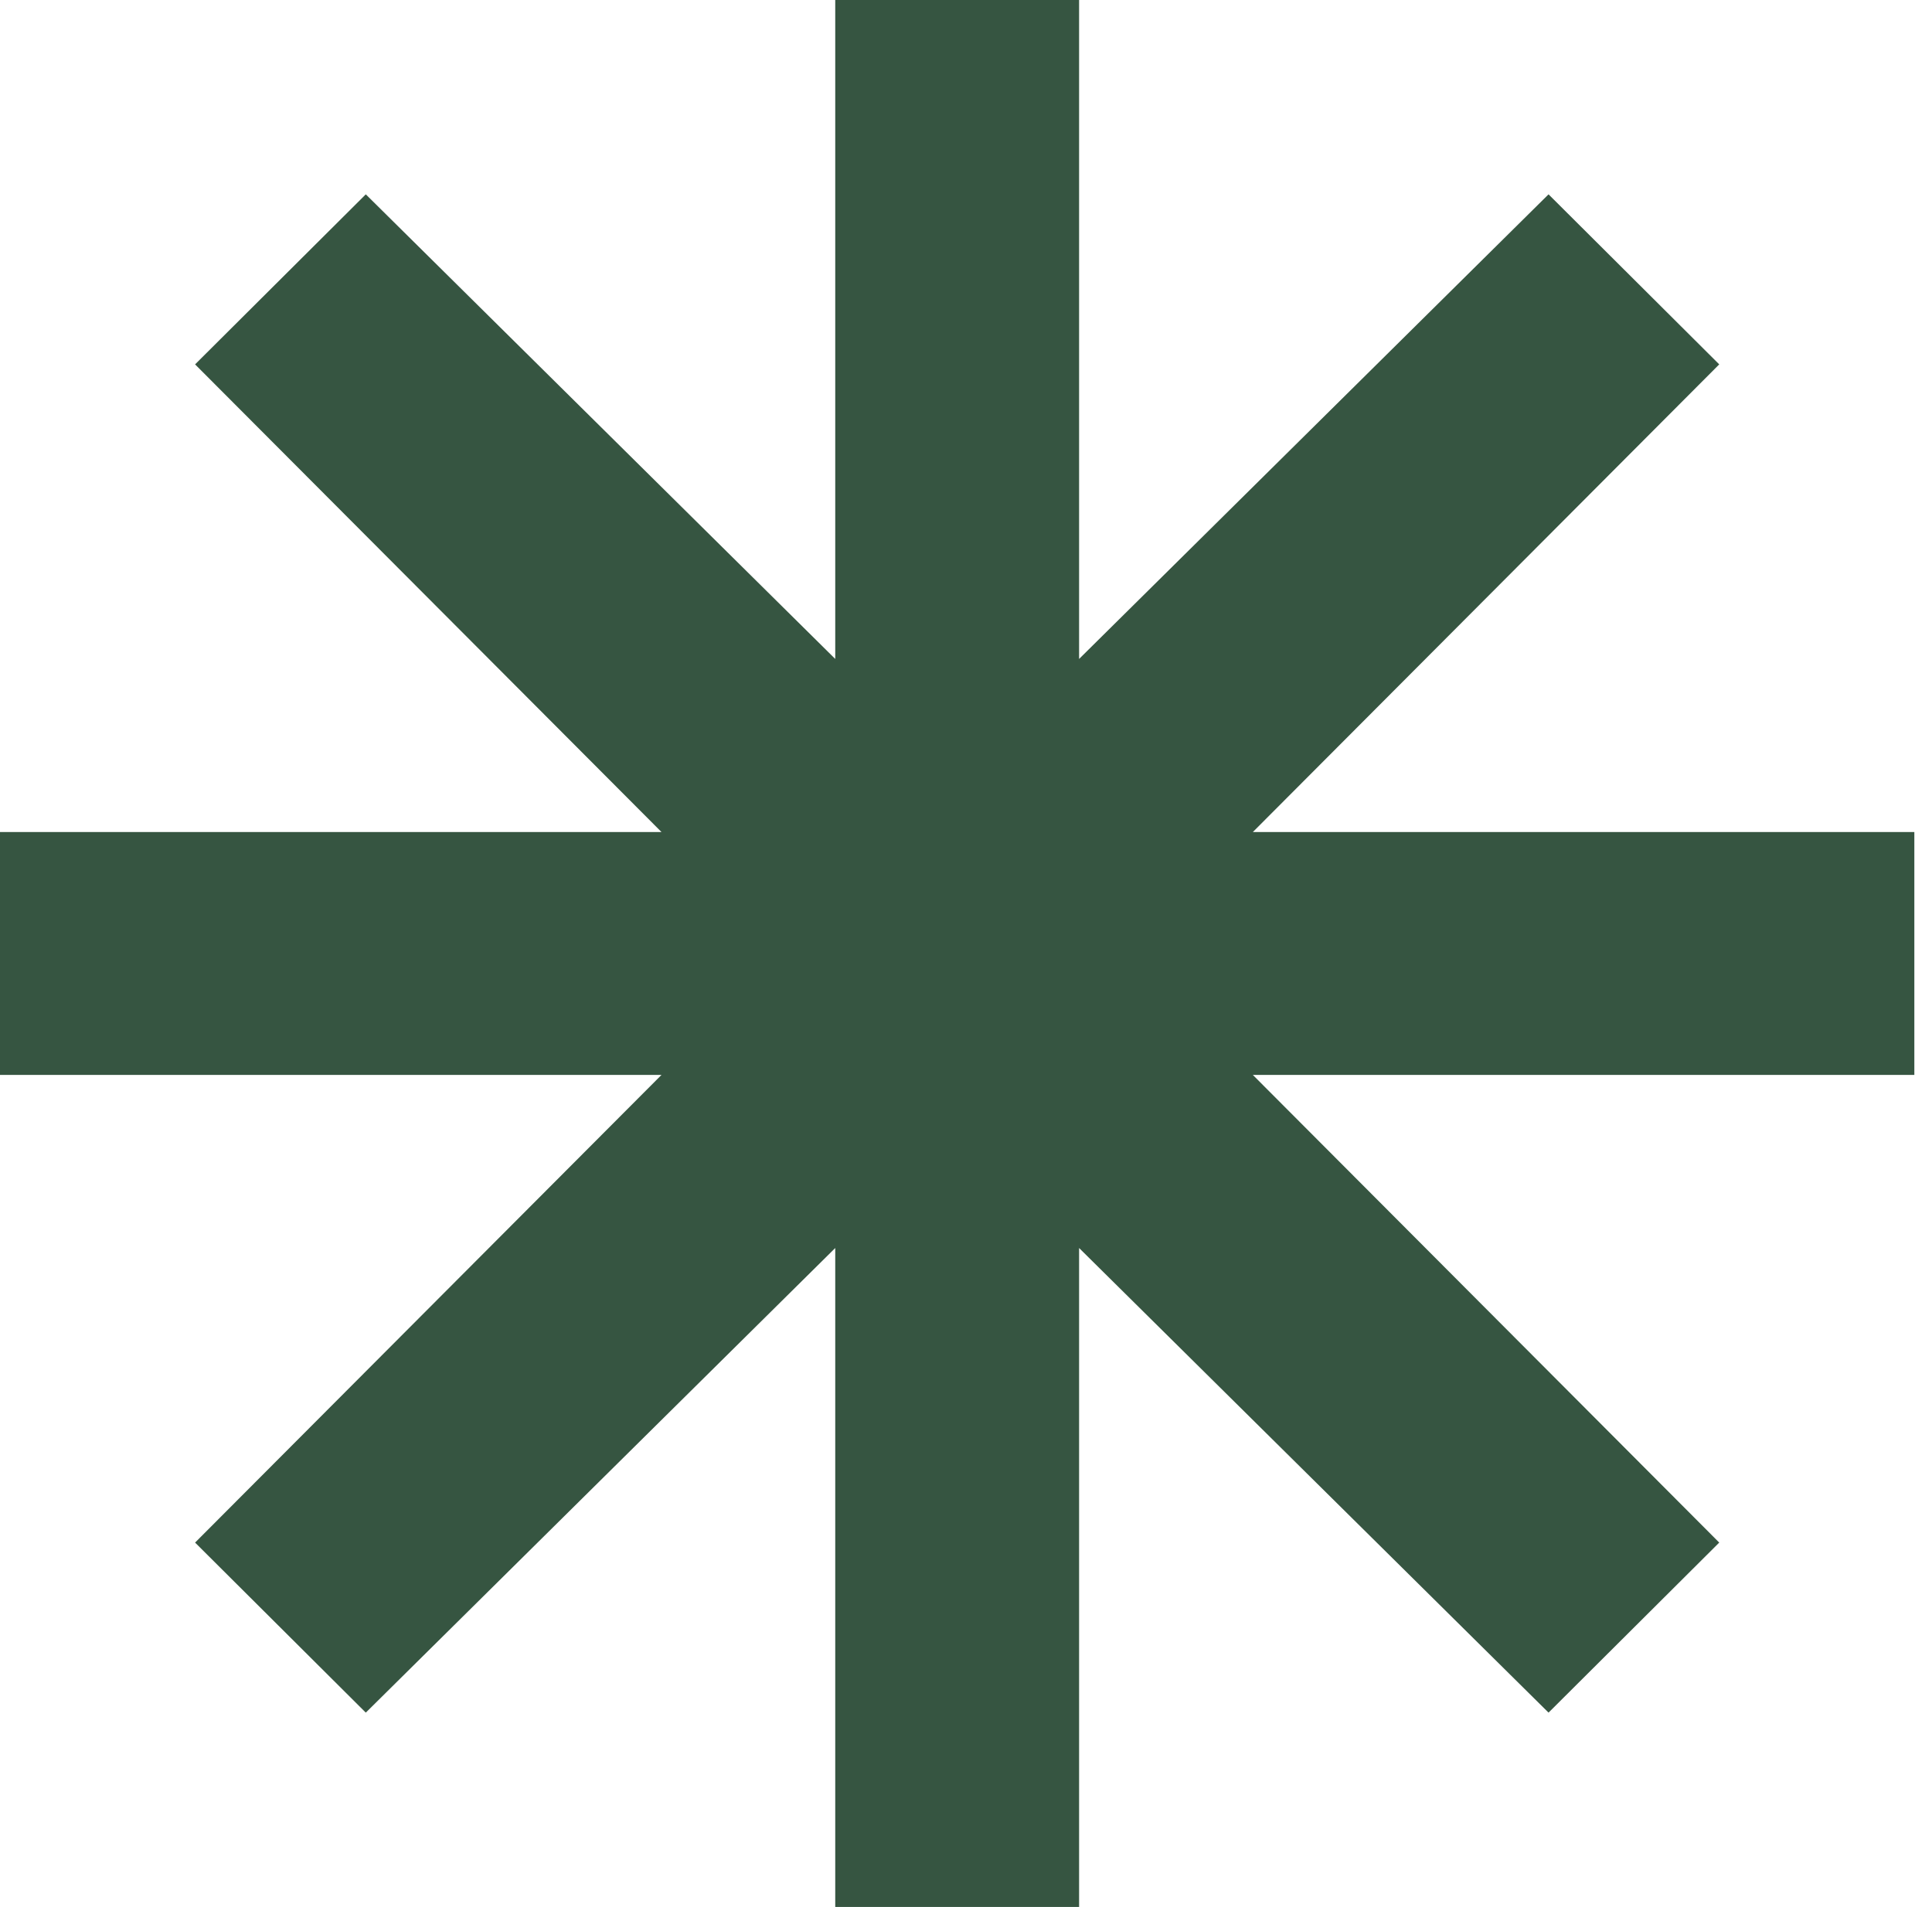
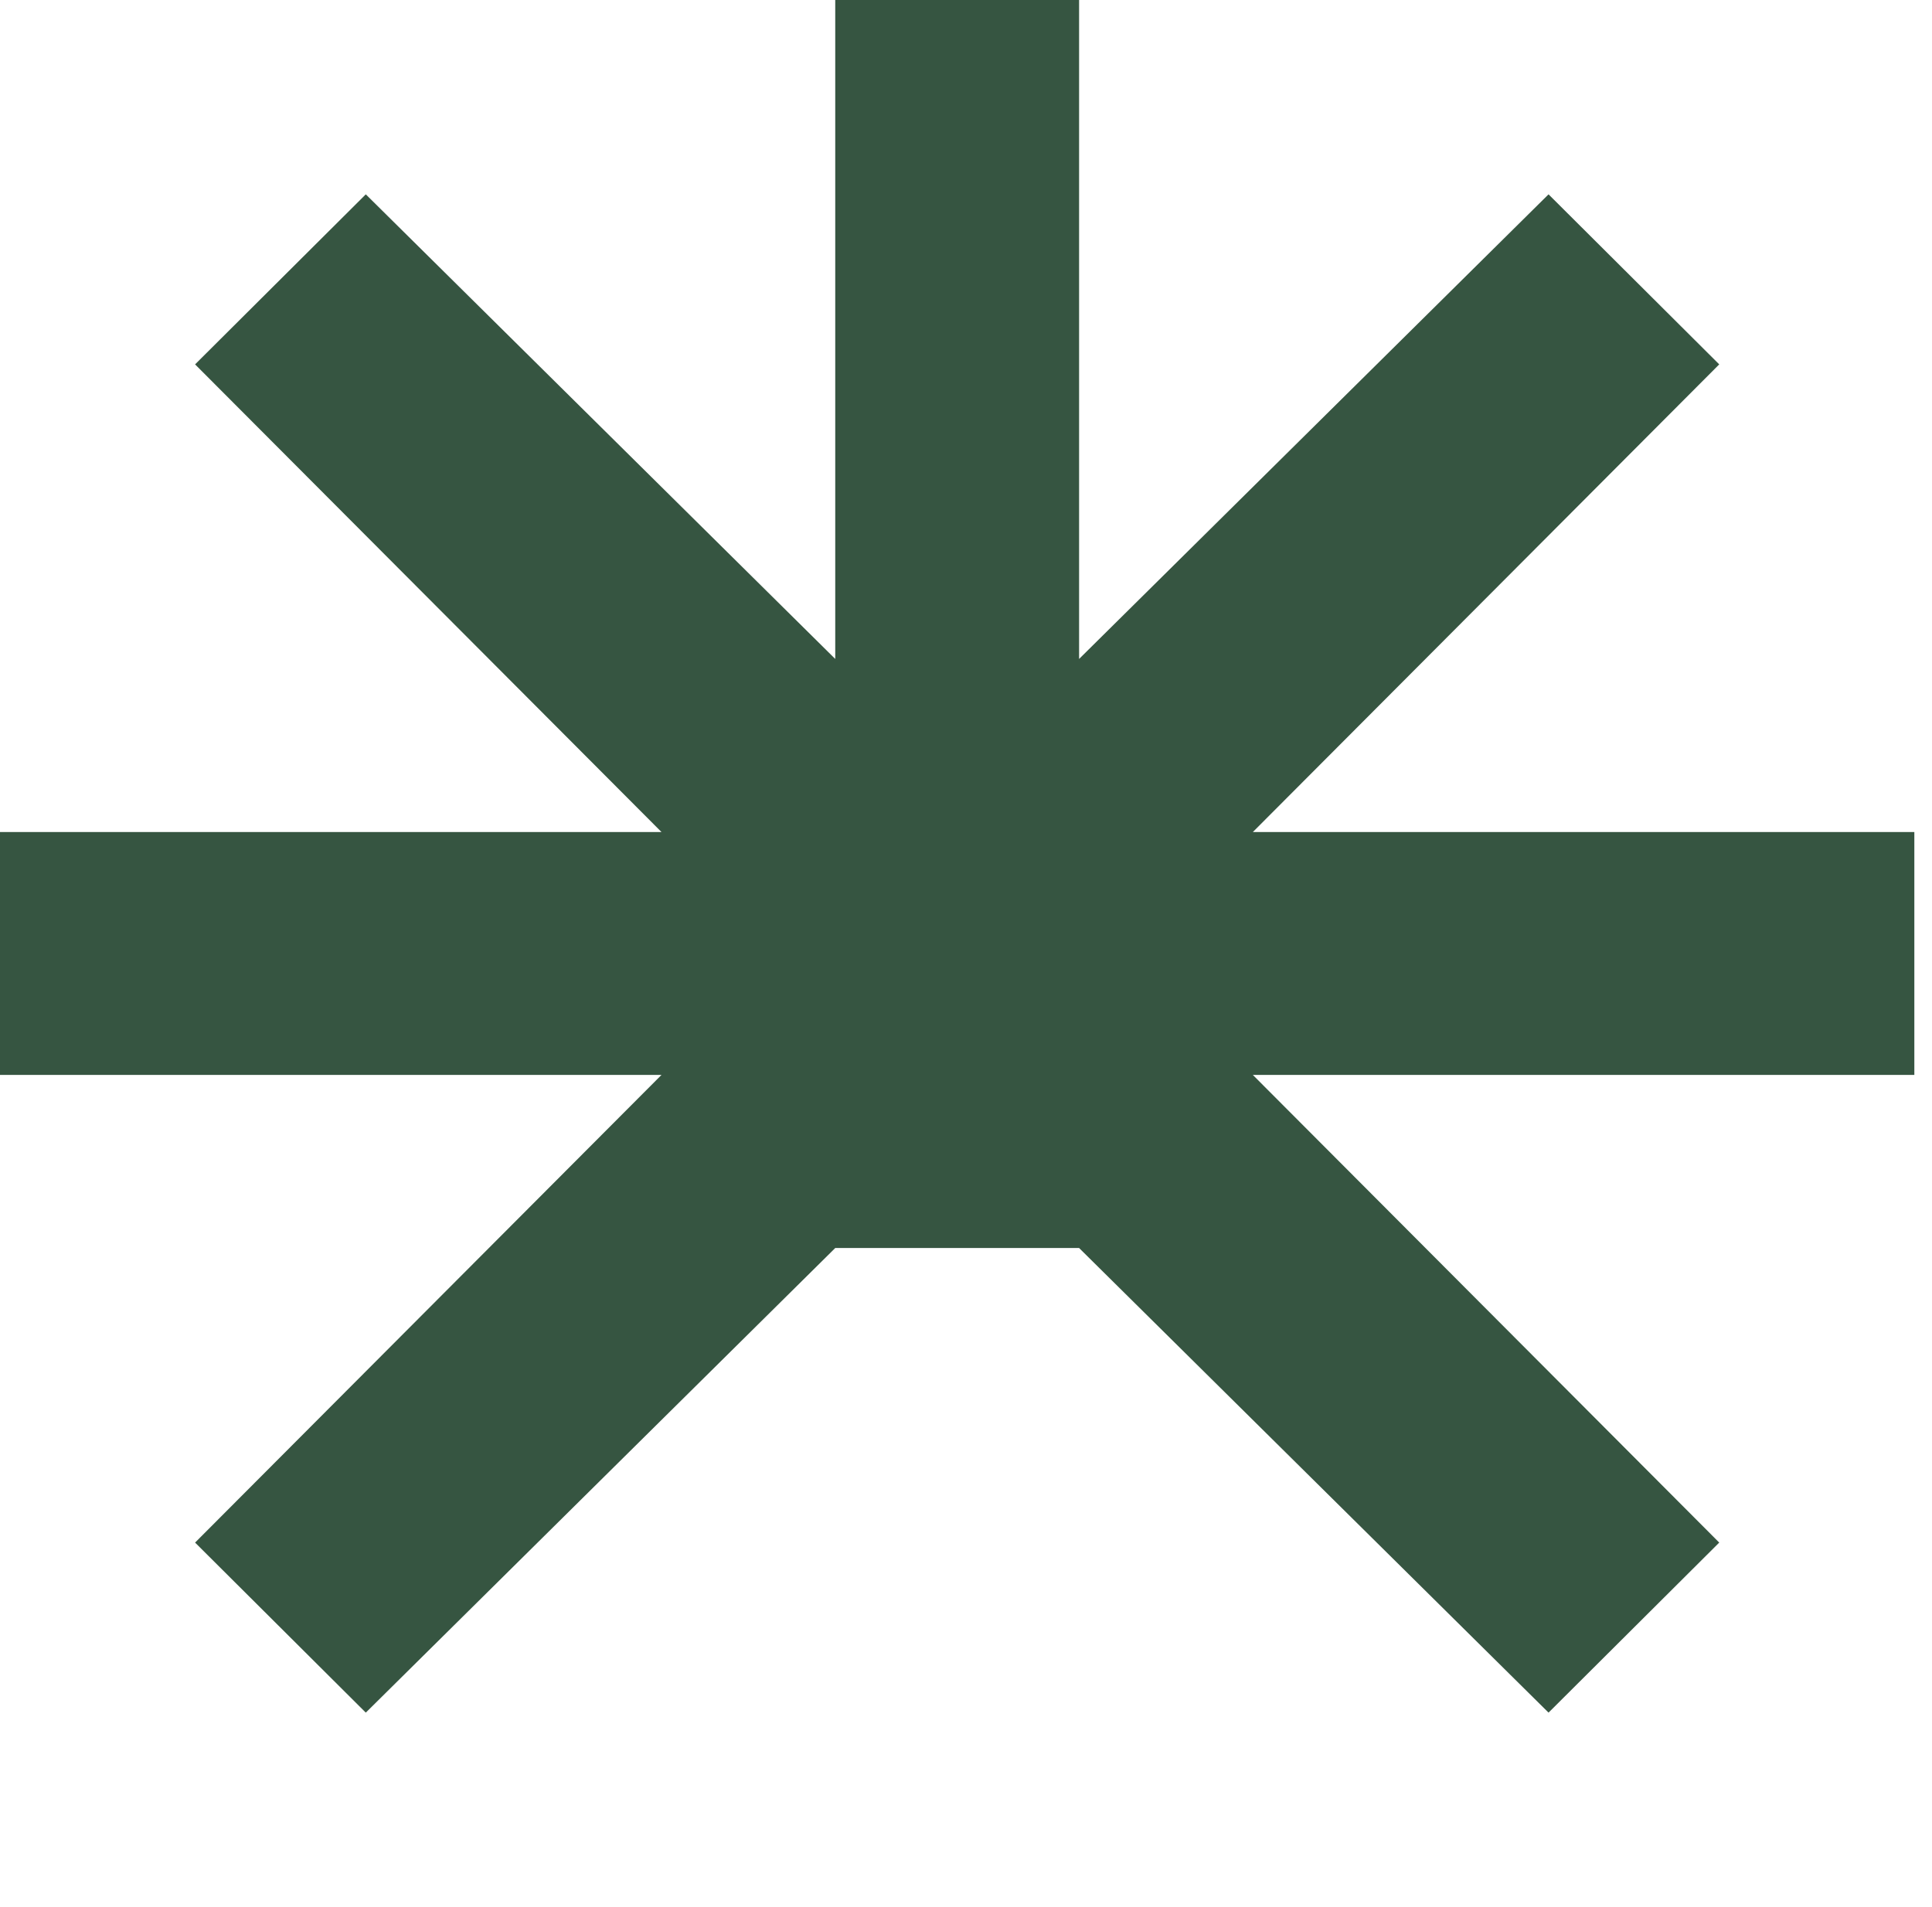
<svg xmlns="http://www.w3.org/2000/svg" width="78" height="77" viewBox="0 0 78 77" fill="none">
-   <path d="M77.287 33.596H50.581L69.41 14.713L62.519 7.847L43.566 26.607V0H33.721V26.607L14.768 7.847L7.876 14.713L26.706 33.596H0V43.404H26.706L7.876 62.287L14.768 69.153L33.721 50.393V77H43.566V50.393L62.519 69.153L69.41 62.287L50.581 43.404H77.287V33.596Z" fill="#365541" />
+   <path d="M77.287 33.596H50.581L69.41 14.713L62.519 7.847L43.566 26.607V0H33.721V26.607L14.768 7.847L7.876 14.713L26.706 33.596H0V43.404H26.706L7.876 62.287L14.768 69.153L33.721 50.393H43.566V50.393L62.519 69.153L69.41 62.287L50.581 43.404H77.287V33.596Z" fill="#365541" />
</svg>